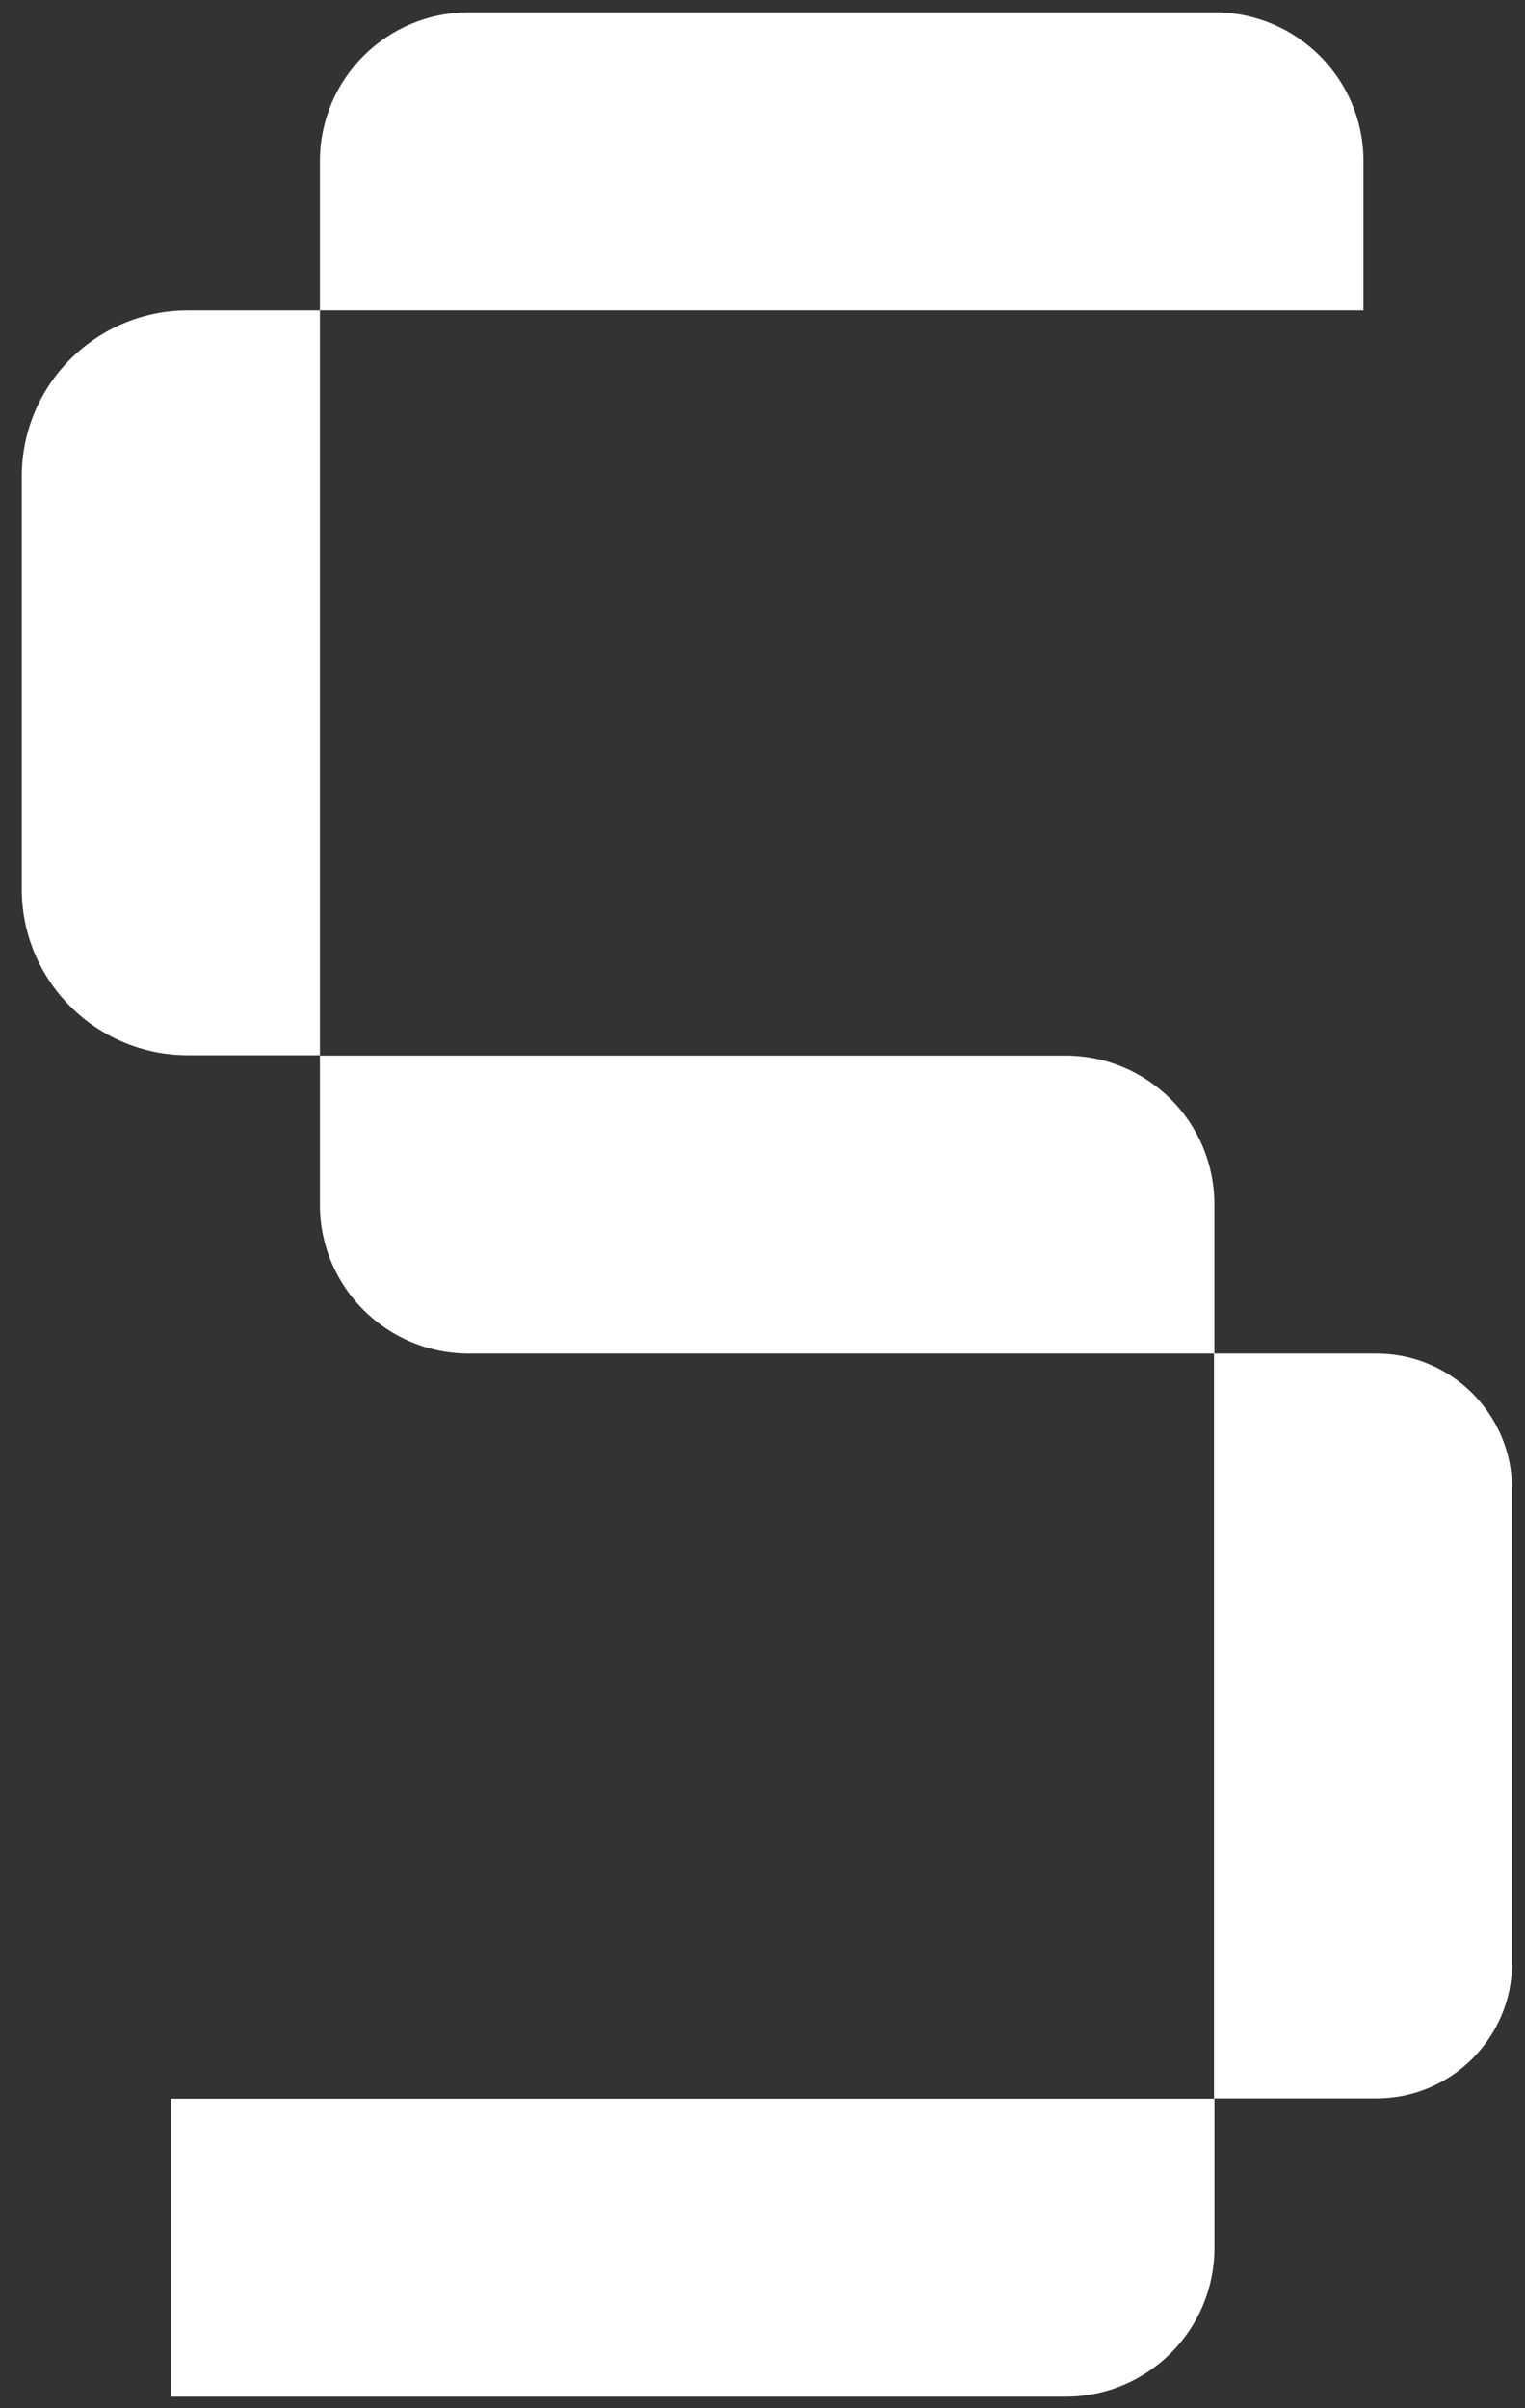
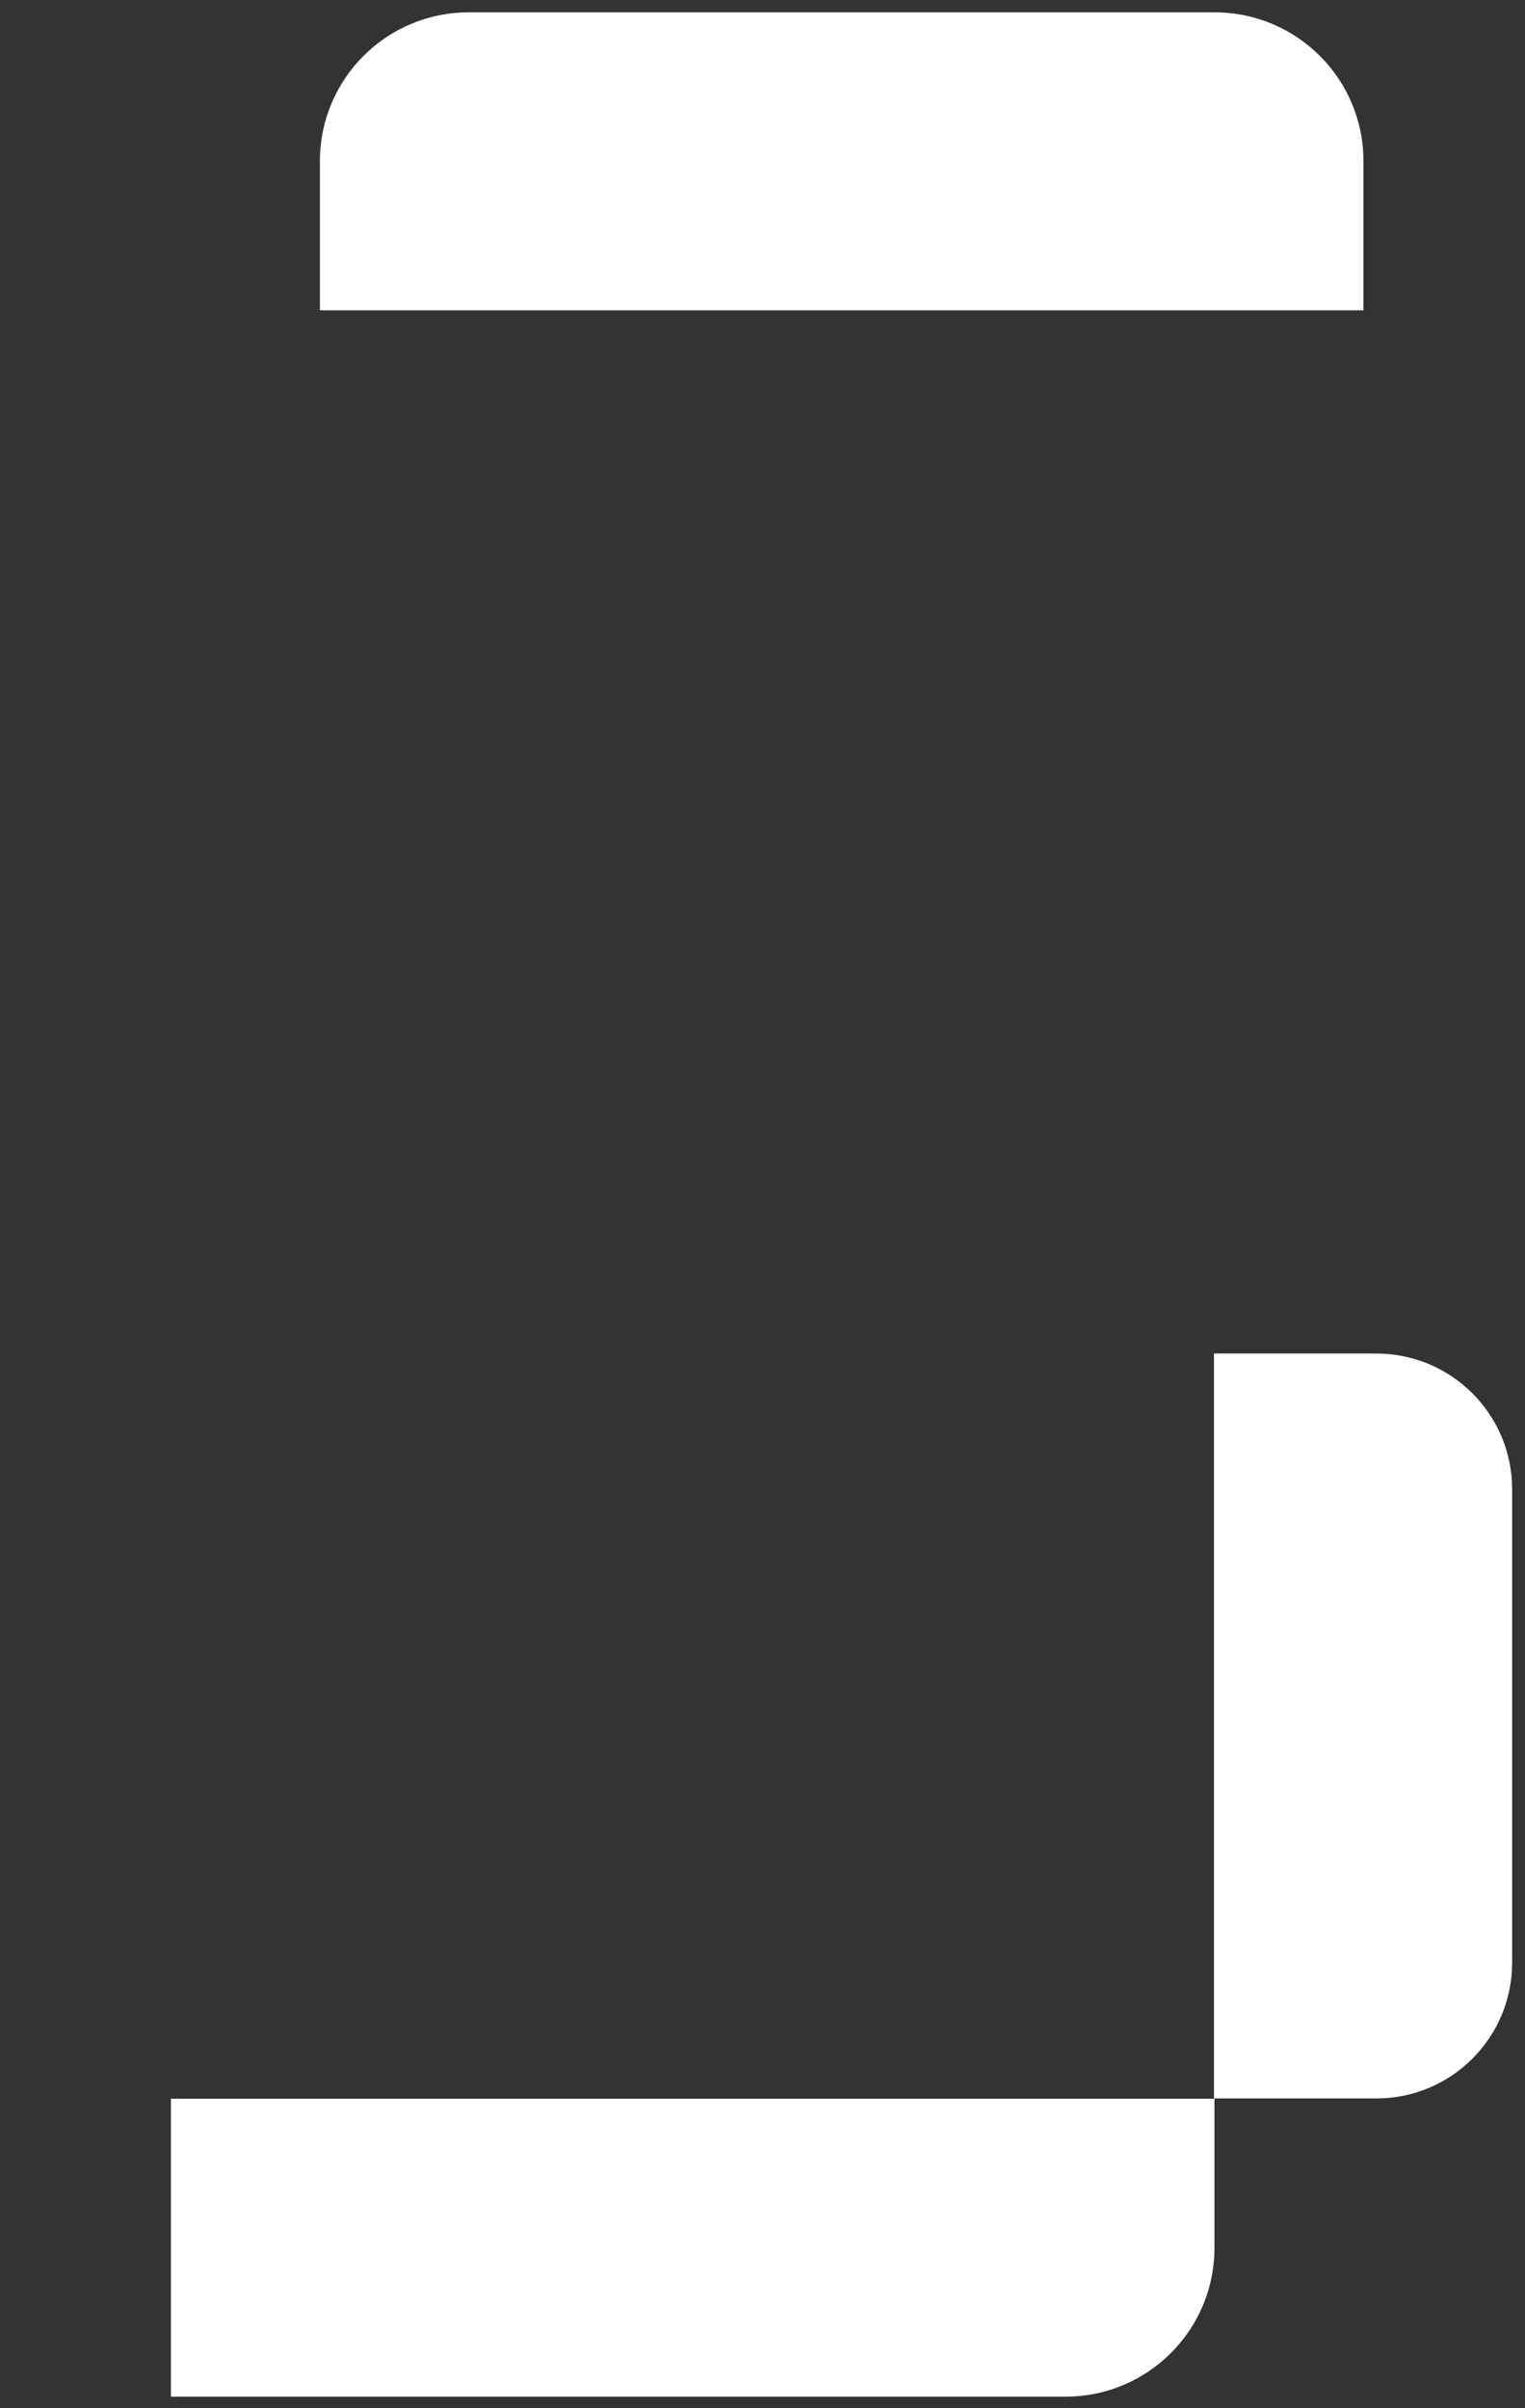
<svg xmlns="http://www.w3.org/2000/svg" width="100%" height="100%" viewBox="0 0 114 180" version="1.1" xml:space="preserve" style="fill-rule:evenodd;clip-rule:evenodd;stroke-linejoin:round;stroke-miterlimit:2;">
  <rect x="0" y="0" width="114" height="180" fill="#333333" stroke="none" />
  <g transform="matrix(1,0,0,1,-900,0)">
    <g id="white_5" transform="matrix(1.015,0,0,1.005,-13.007,-0.42)">
-       <rect x="899.823" y="0.418" width="112.354" height="179.164" style="fill:none;" />
      <g transform="matrix(0.986,0,0,0.995,923.076,23.5)">
-         <path d="M0,55.676L-9.851,55.676C-16.71,55.676 -22.271,50.116 -22.271,43.256L-22.271,12.42C-22.271,5.561 -16.71,0 -9.851,0L0,0L0,55.676Z" style="fill:white;fill-rule:nonzero;" />
-       </g>
+         </g>
      <g transform="matrix(0.986,0,0,0.995,1000.88,101.083)">
        <path d="M0,55.679L-12.127,55.679L-12.127,0L0,0C5.602,0 10.144,4.542 10.144,10.144L10.144,45.535C10.144,51.137 5.602,55.679 0,55.679" style="fill:white;fill-rule:nonzero;" />
      </g>
      <g transform="matrix(0.986,0,0,0.995,912.102,156.503)">
        <path d="M0,22.269L0,0L77.947,0L77.947,11.153C77.947,17.292 72.971,22.269 66.832,22.269L0,22.269Z" style="fill:white;fill-rule:nonzero;" />
      </g>
      <g transform="matrix(0.986,0,0,0.995,923.076,101.083)">
-         <path d="M0,-22.269L0,-11.116C0,-4.977 4.977,0 11.116,0L66.812,0L66.812,-11.153C66.812,-17.292 61.835,-22.269 55.696,-22.269L0,-22.269Z" style="fill:white;fill-rule:nonzero;" />
-       </g>
+         </g>
      <g transform="matrix(0.986,0,0,0.995,923.076,12.436)">
        <path d="M0,-0.04L0,11.116L77.947,11.116L77.947,-0.04C77.947,-6.179 72.97,-11.156 66.831,-11.156L11.116,-11.156C4.977,-11.156 0,-6.179 0,-0.04" style="fill:white;fill-rule:nonzero;" />
      </g>
    </g>
  </g>
</svg>